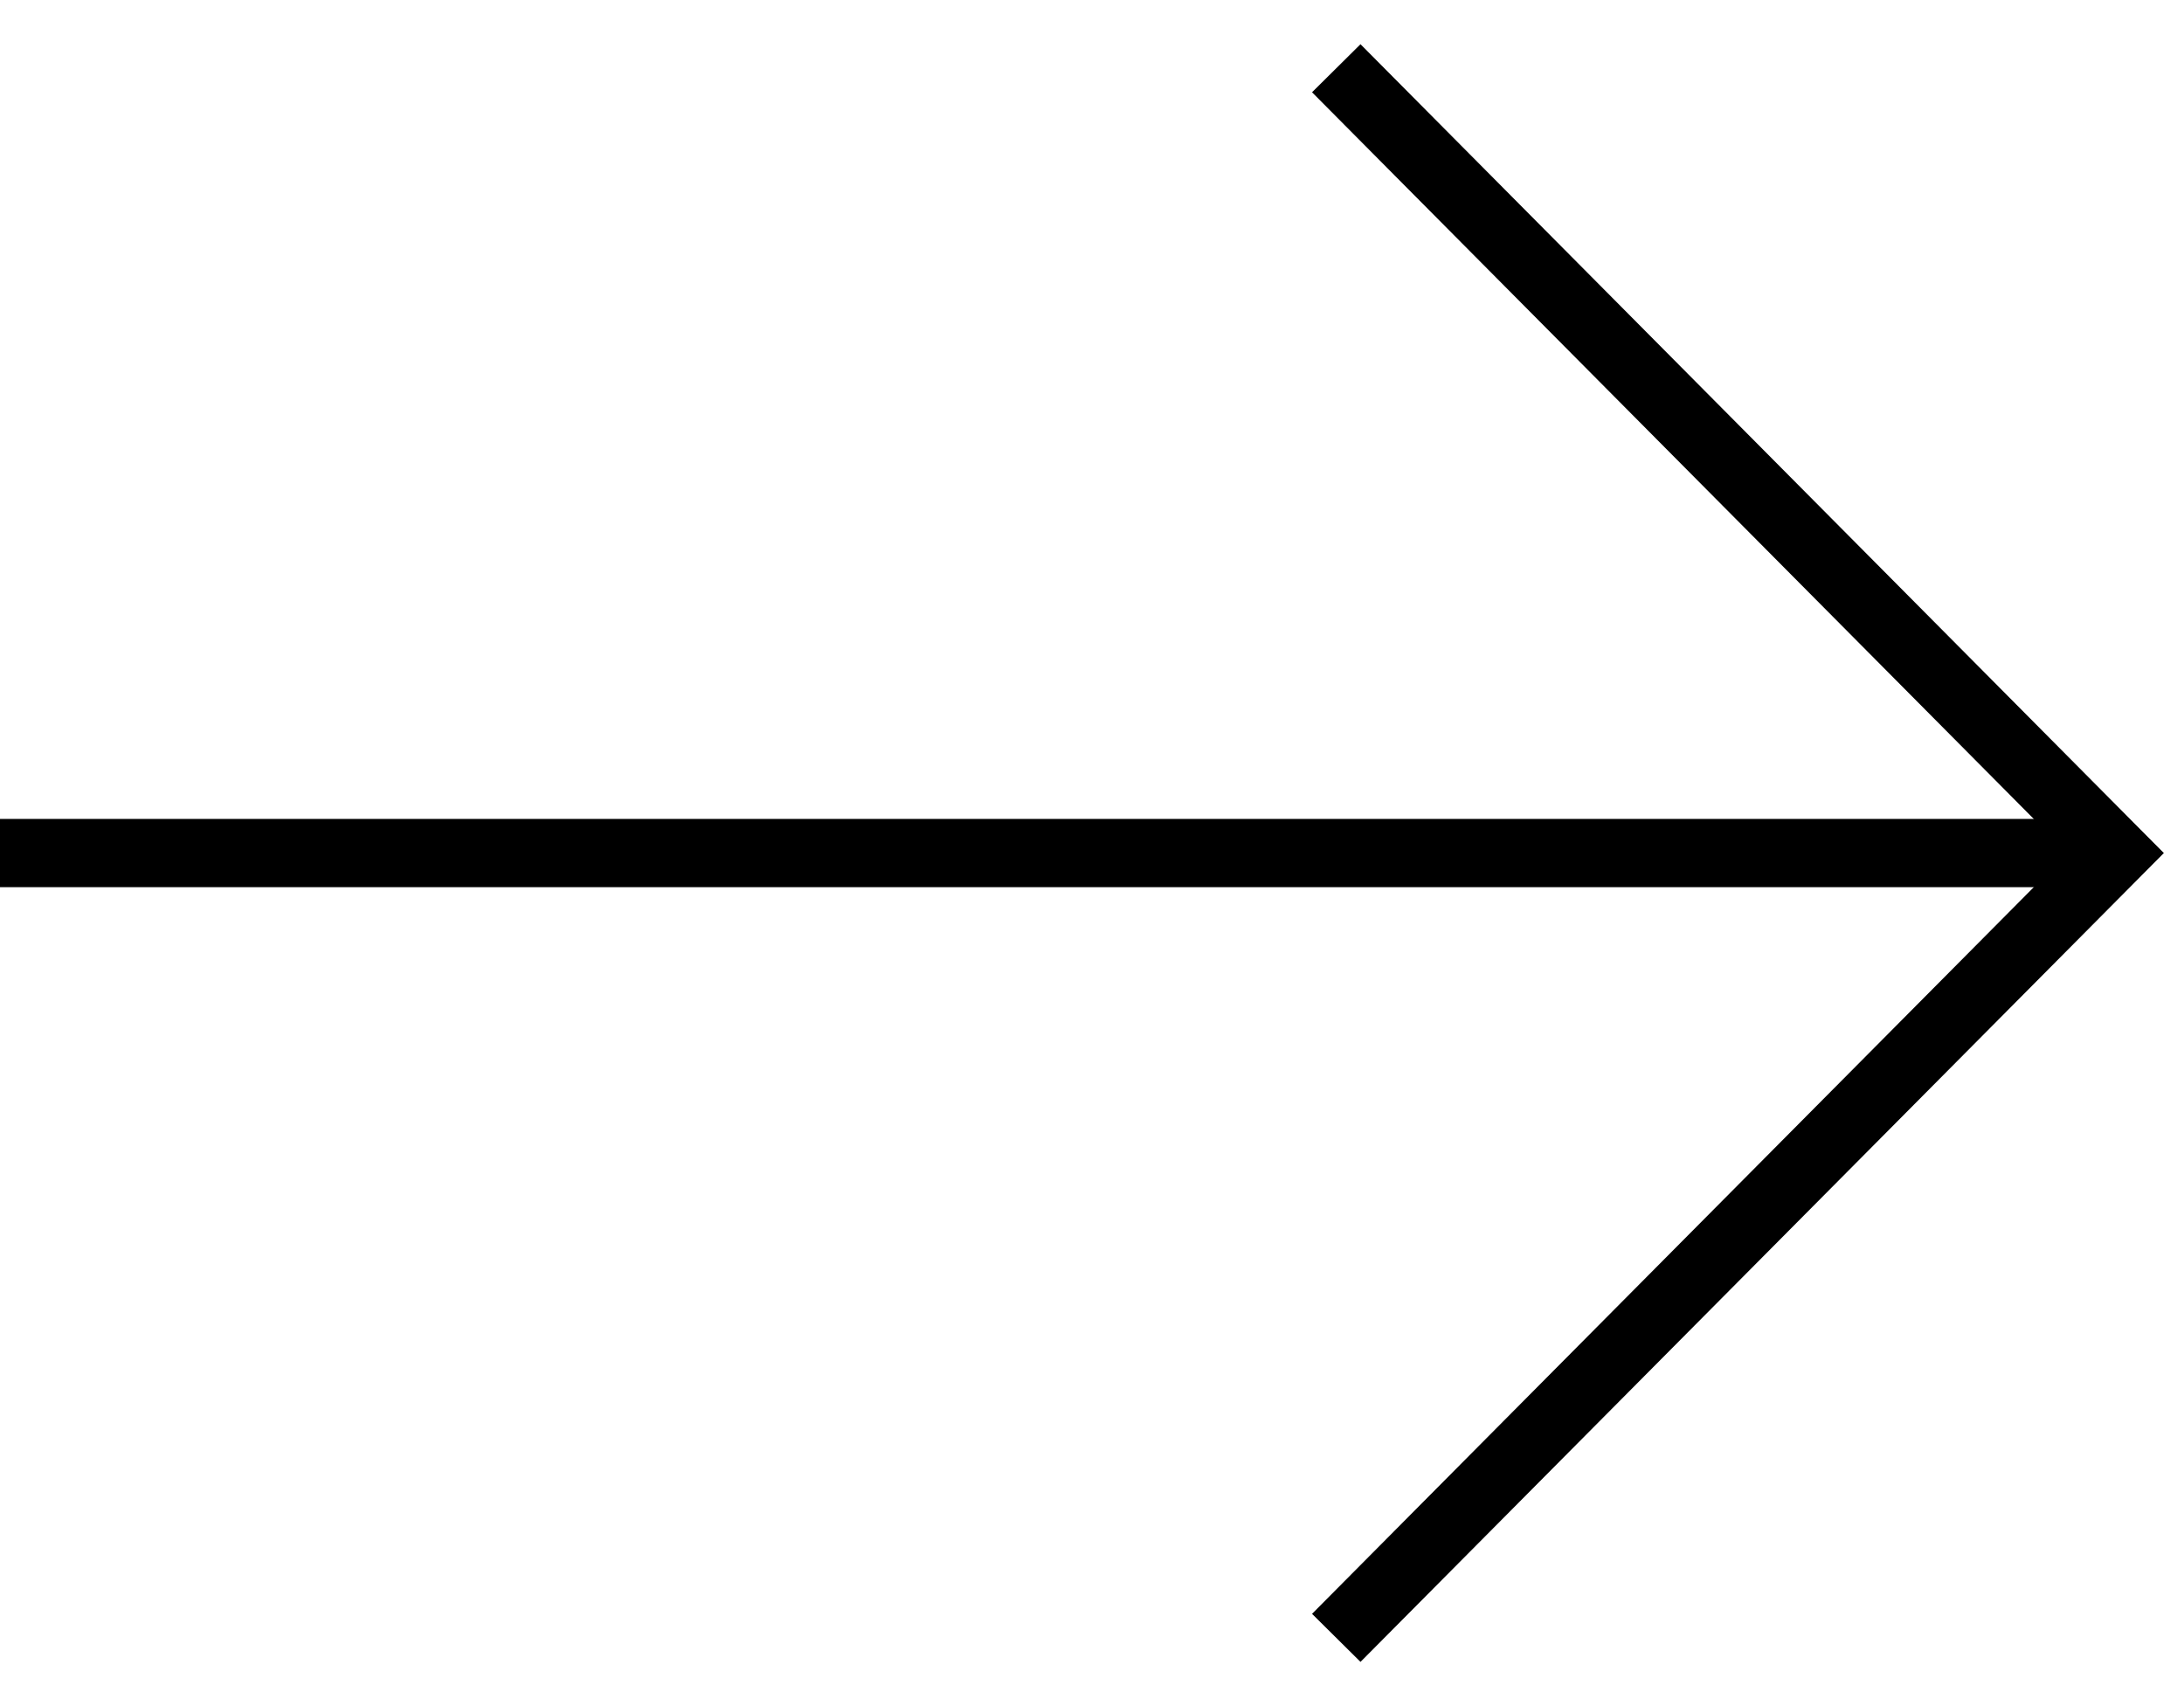
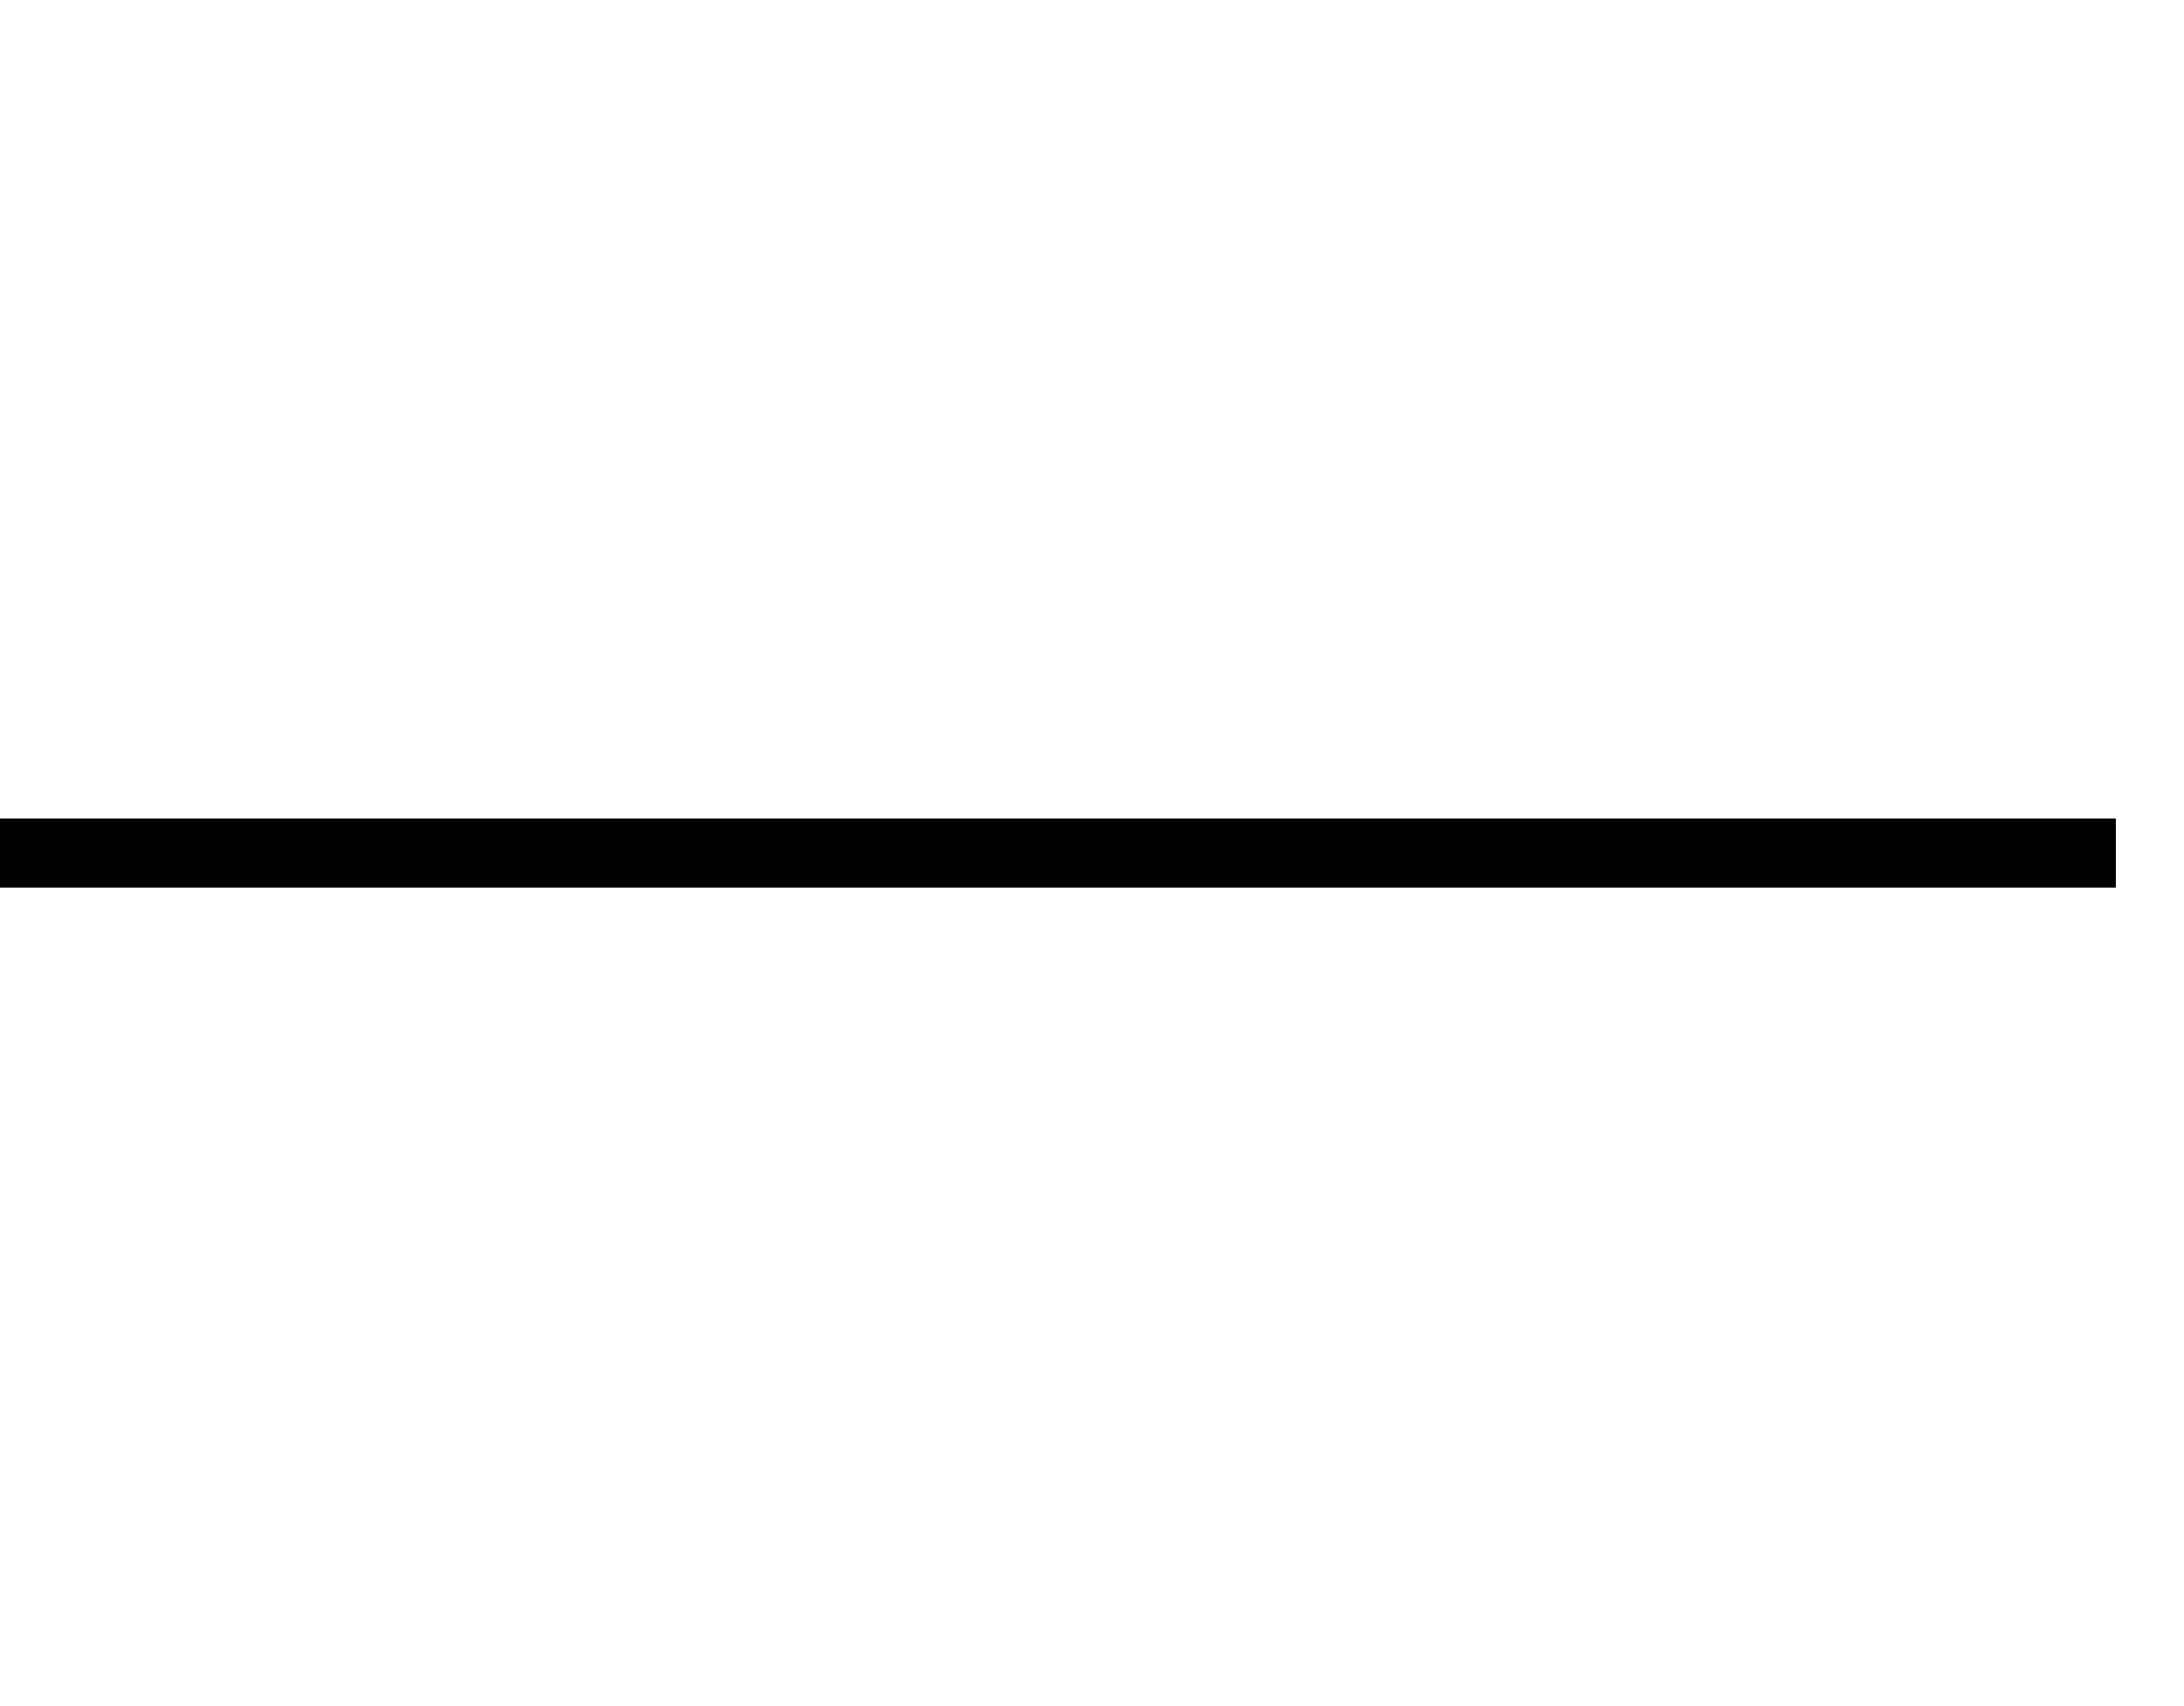
<svg xmlns="http://www.w3.org/2000/svg" xmlns:xlink="http://www.w3.org/1999/xlink" width="32" height="25" viewBox="0 0 32 25" version="1.1">
  <title>arrow-next-light</title>
  <desc>Created using Figma</desc>
  <g id="Canvas" transform="translate(-3567 -5735)">
    <g id="arrow-next-light">
      <g id="Vector 2">
        <use xlink:href="#path0_stroke" transform="matrix(-1 0 0 1 3598 5736)" />
      </g>
      <g id="Vector 3">
        <use xlink:href="#path1_stroke" transform="matrix(-1 0 0 1 3598 5747.5)" />
      </g>
    </g>
  </g>
  <defs>
-     <path id="path0_stroke" d="M 0 11.5L -0.355 11.148L -0.705 11.5L -0.355 11.852L 0 11.5ZM 11.776 22.648L 0.355 11.148L -0.355 11.852L 11.066 23.352L 11.776 22.648ZM 0.355 11.852L 11.776 0.352L 11.066 -0.352L -0.355 11.148L 0.355 11.852Z" />
    <path id="path1_stroke" d="M 0 0.5L 31 0.5L 31 -0.5L 0 -0.5L 0 0.5Z" />
  </defs>
</svg>